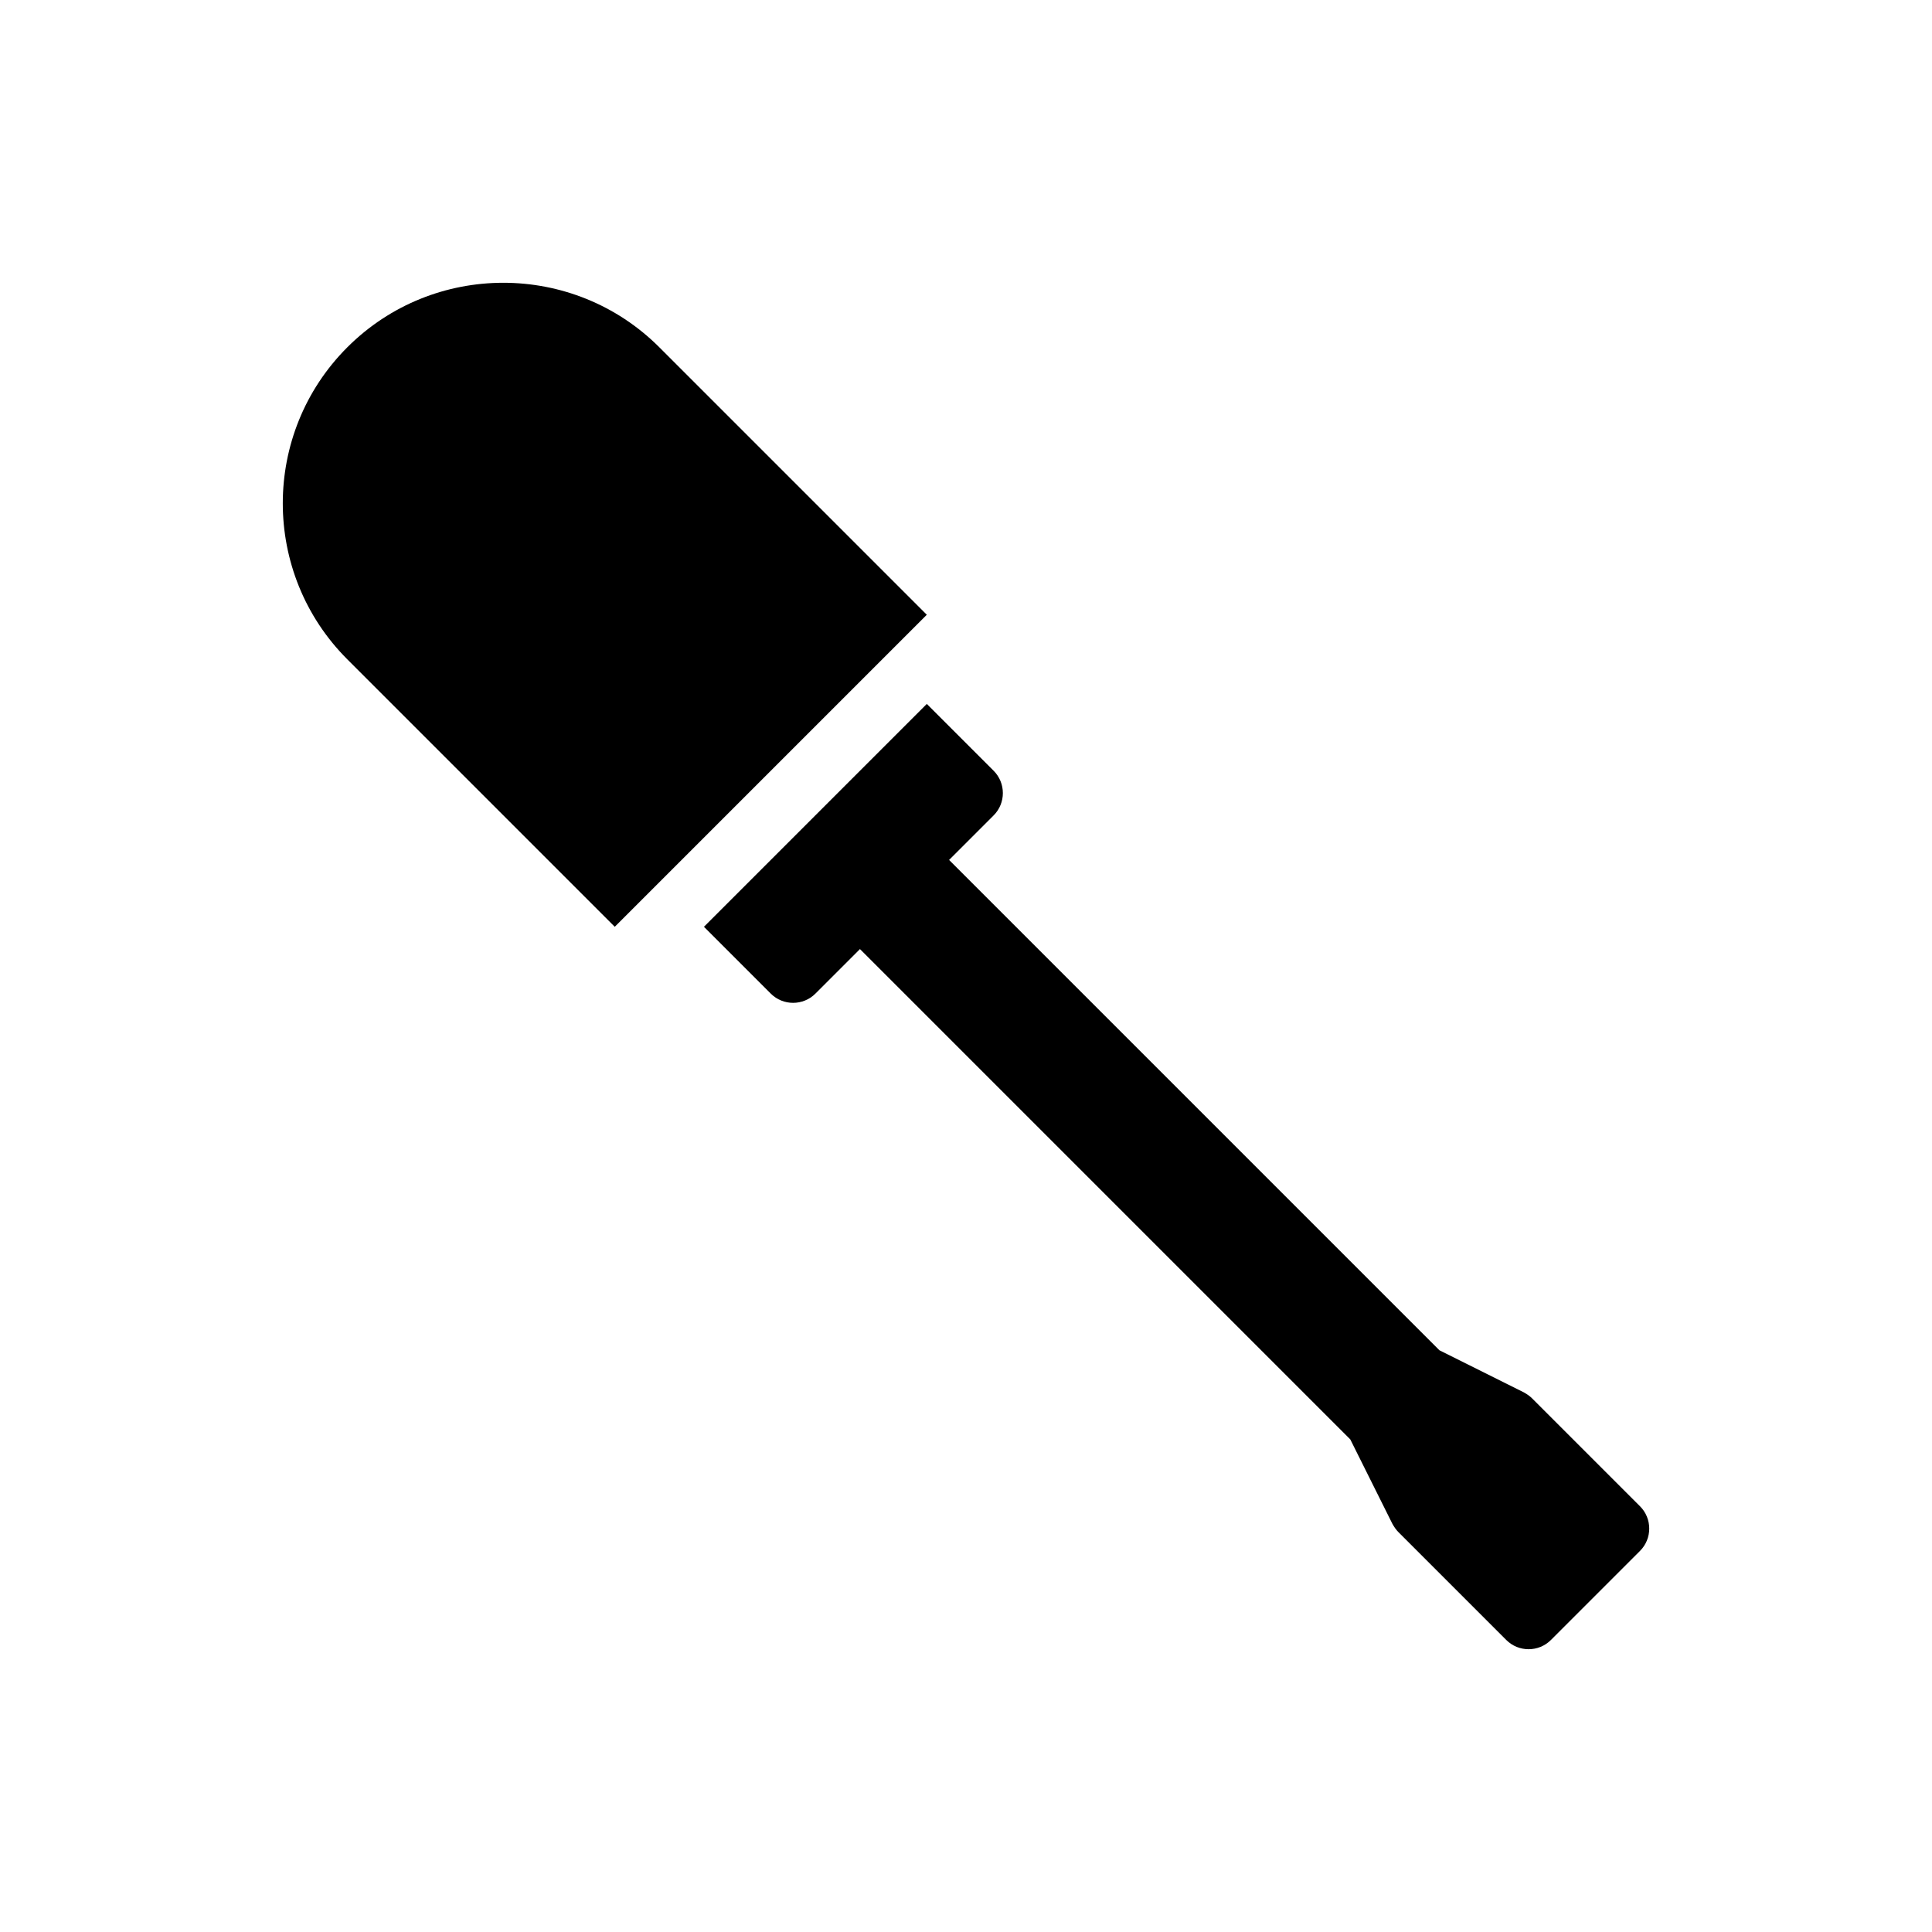
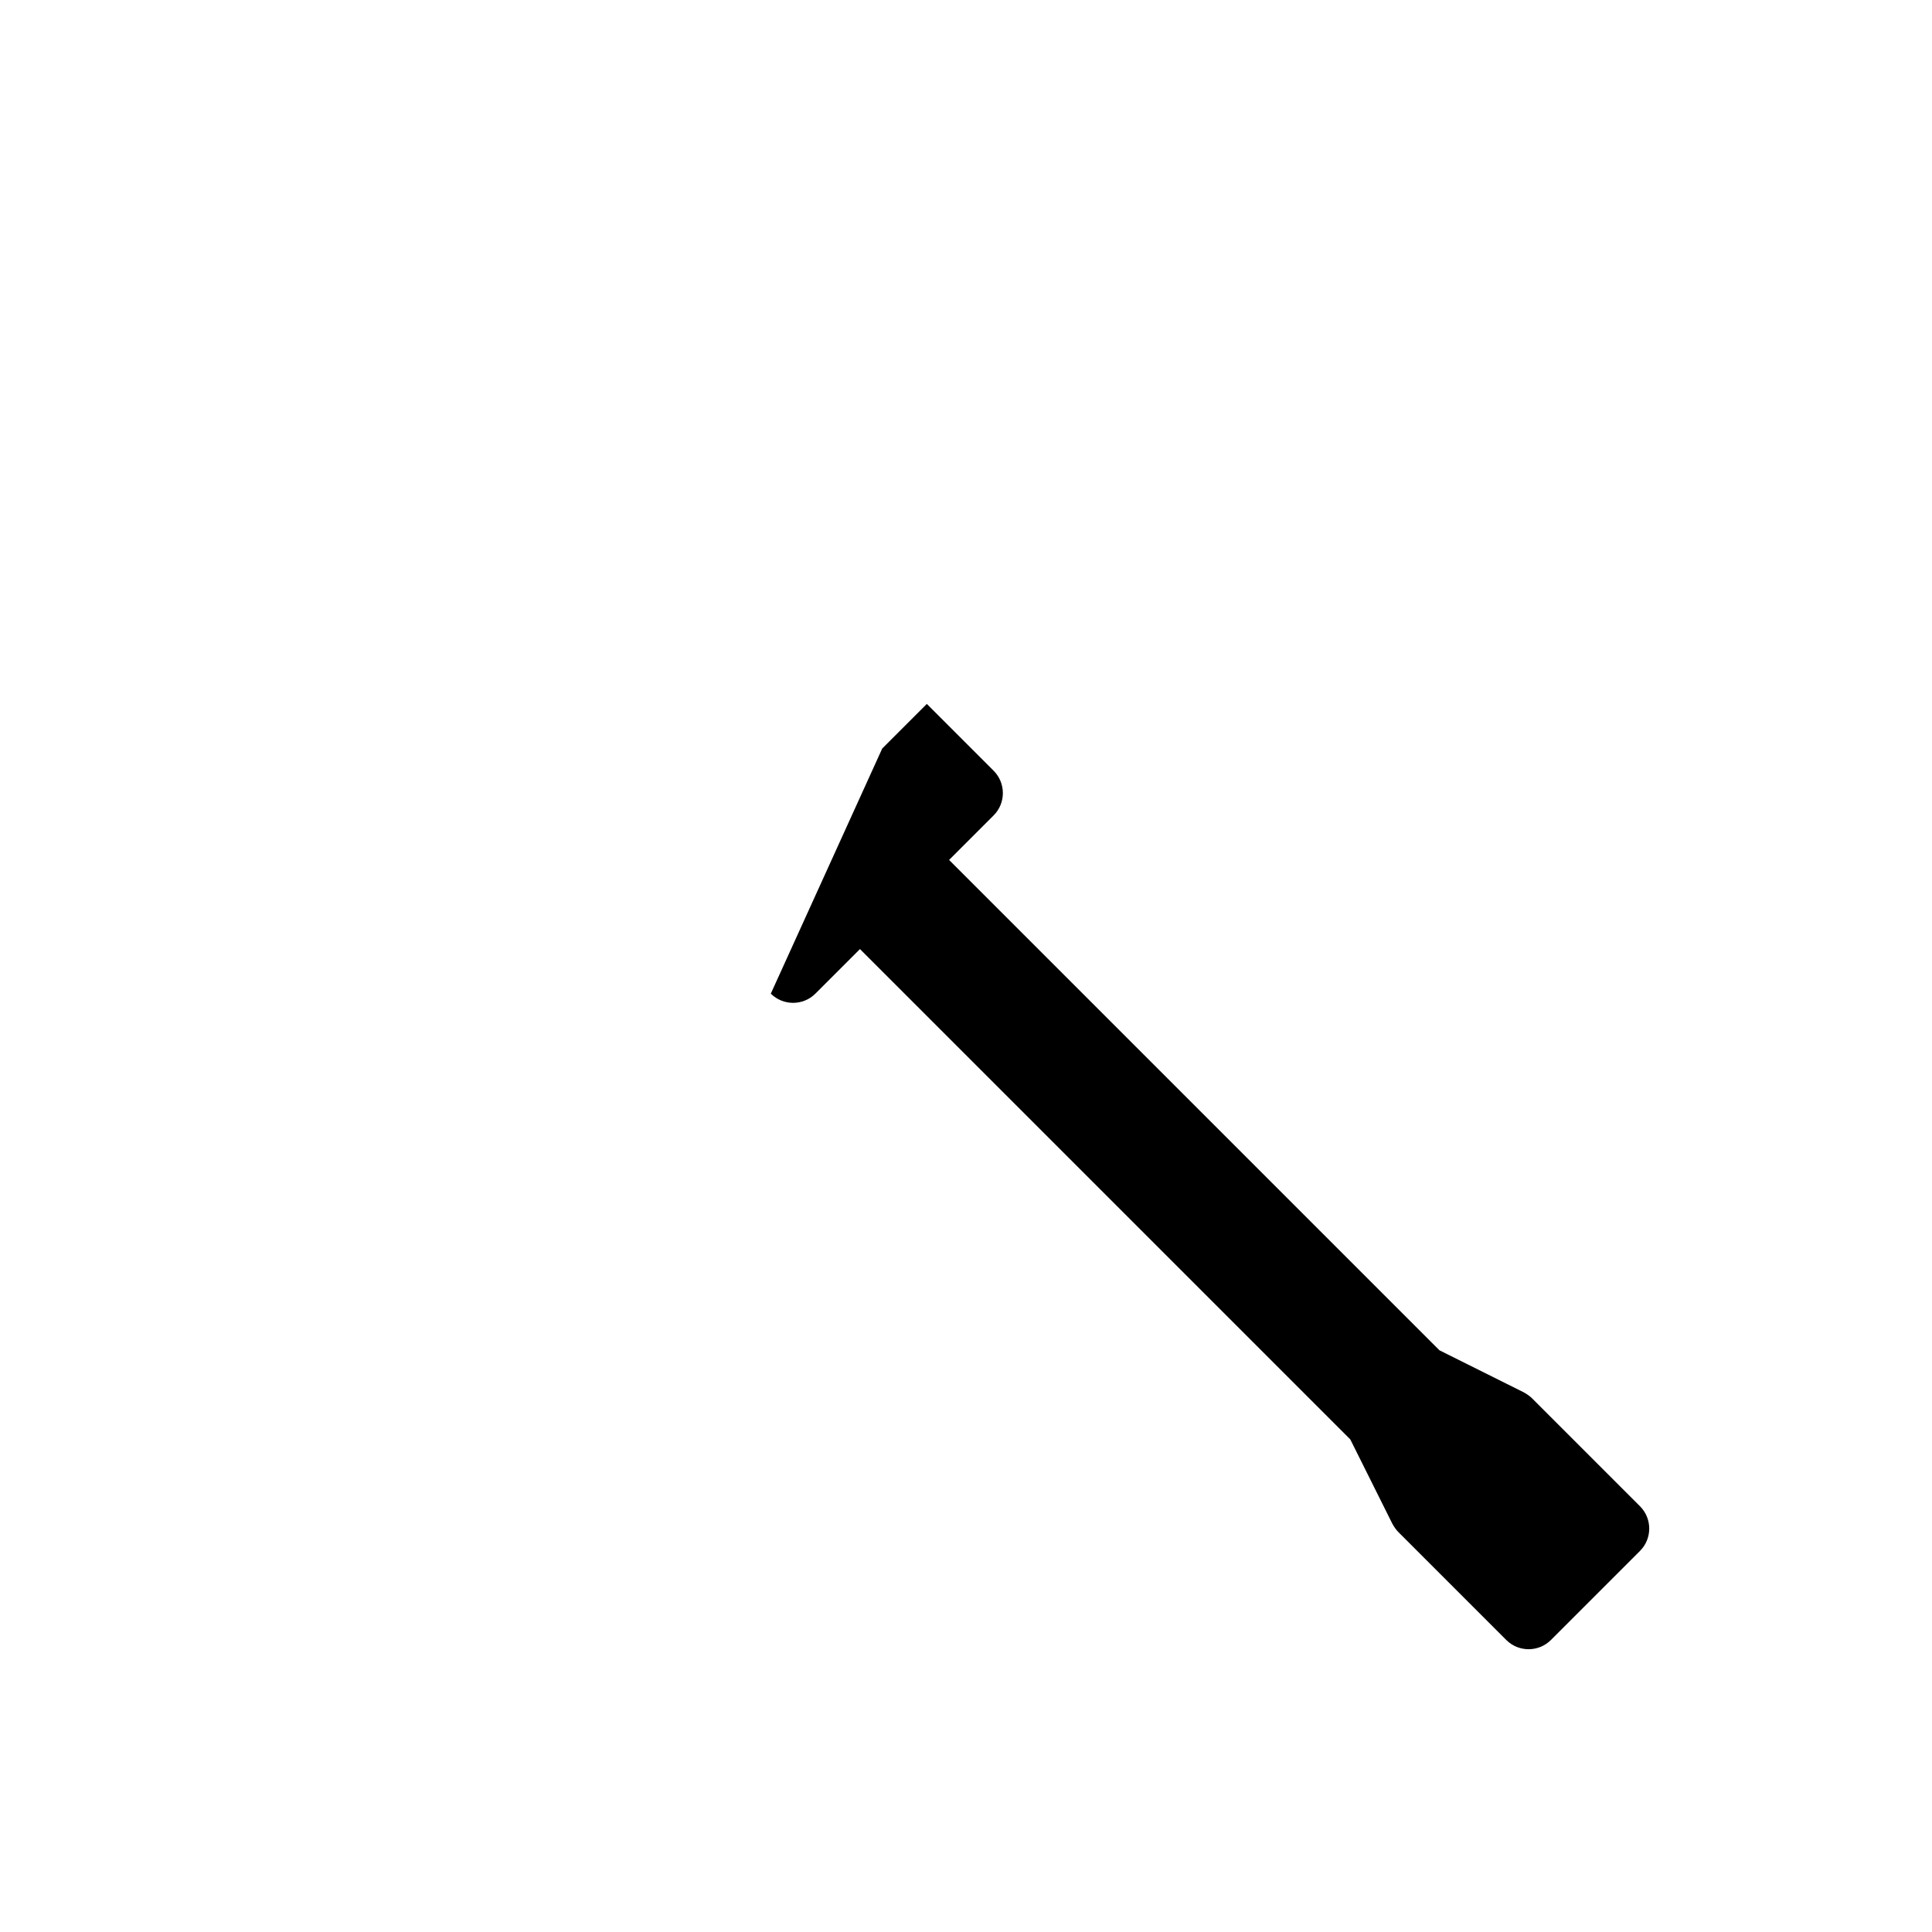
<svg xmlns="http://www.w3.org/2000/svg" fill="#000000" width="800px" height="800px" version="1.1" viewBox="144 144 512 512">
  <g>
-     <path d="m377.8 342.36 11.812-11.812 17.719 17.719c3.25 3.25 3.25 8.566 0 11.812l-11.812 11.812 129.95 129.95 22.387 11.164c0.828 0.473 1.535 0.945 2.184 1.594l28.586 28.586c3.25 3.25 3.25 8.566 0 11.812l-23.625 23.625c-3.25 3.25-8.566 3.25-11.812 0l-28.586-28.586c-0.648-0.648-1.121-1.359-1.594-2.184l-11.164-22.387-129.95-129.95-11.812 11.812c-3.25 3.25-8.566 3.25-11.812 0l-17.719-17.719z" />
-     <path d="m377.8 318.73-70.879 70.879-70.879-70.879c-22.801-22.801-22.801-59.891 0-82.691 22.801-22.801 59.891-22.801 82.691 0l70.879 70.879z" />
+     <path d="m377.8 342.36 11.812-11.812 17.719 17.719c3.25 3.25 3.25 8.566 0 11.812l-11.812 11.812 129.95 129.95 22.387 11.164c0.828 0.473 1.535 0.945 2.184 1.594l28.586 28.586c3.25 3.25 3.25 8.566 0 11.812l-23.625 23.625c-3.25 3.25-8.566 3.25-11.812 0l-28.586-28.586c-0.648-0.648-1.121-1.359-1.594-2.184l-11.164-22.387-129.95-129.95-11.812 11.812c-3.25 3.25-8.566 3.25-11.812 0z" />
  </g>
</svg>